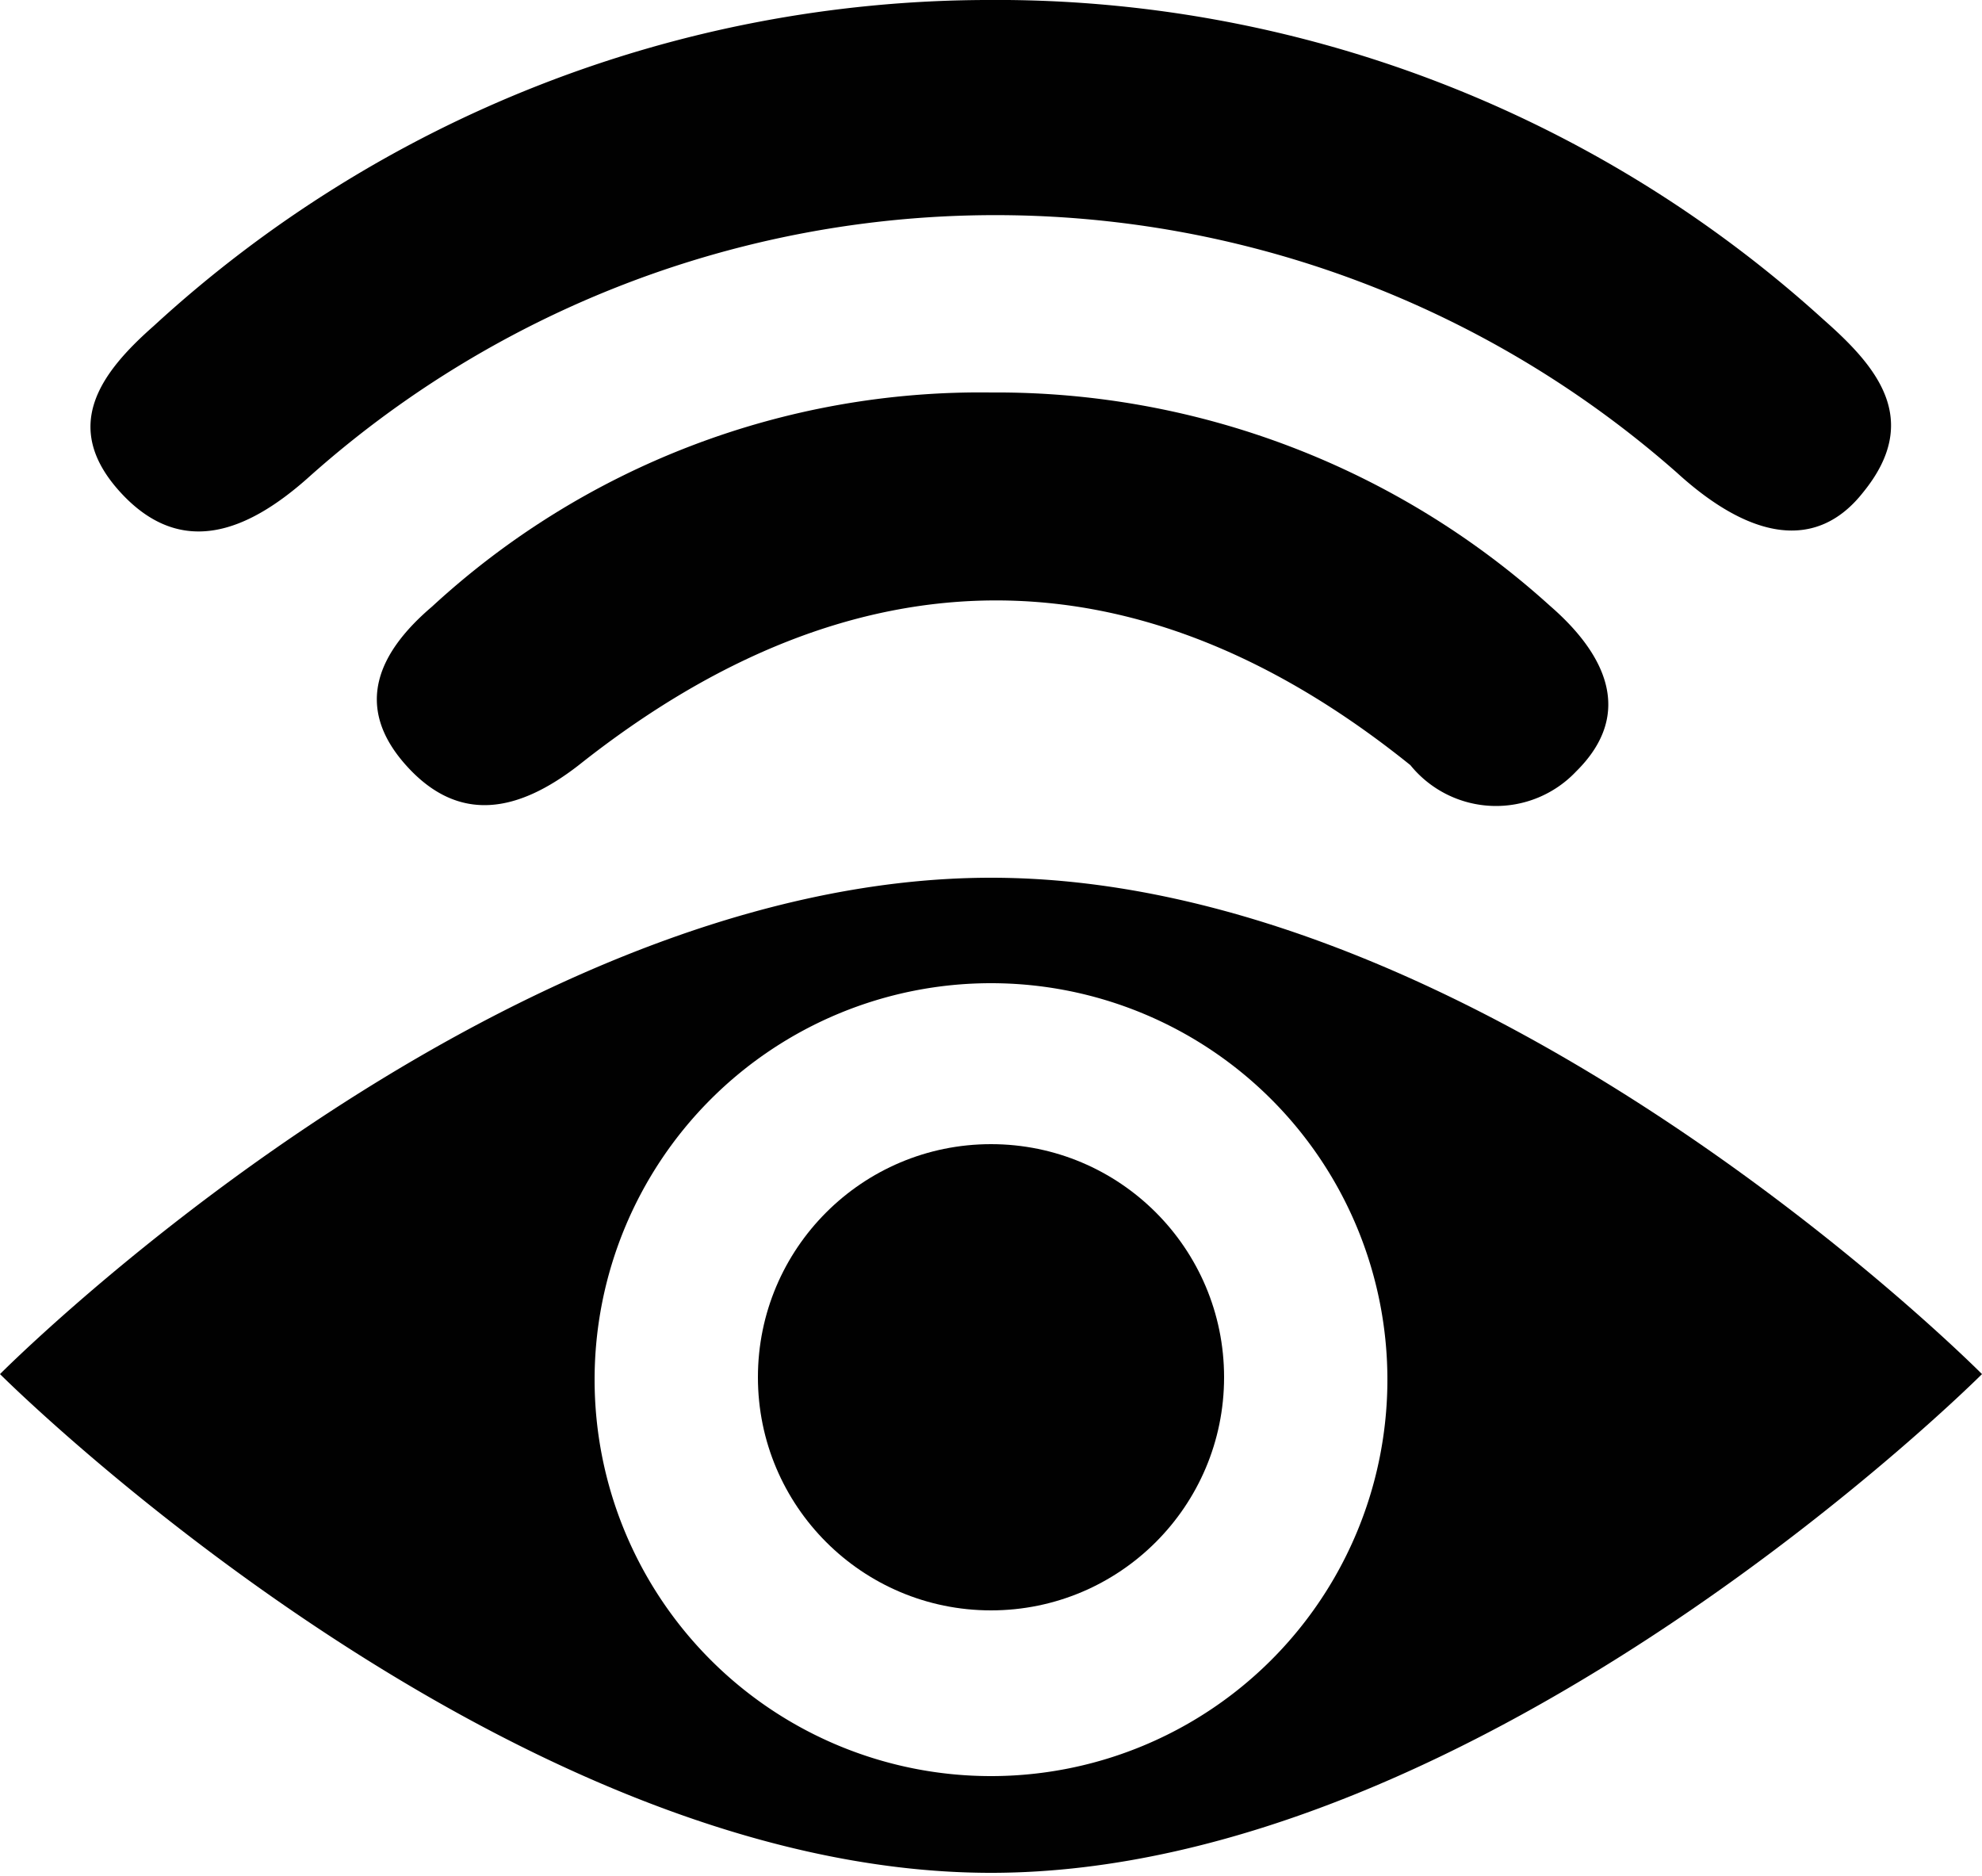
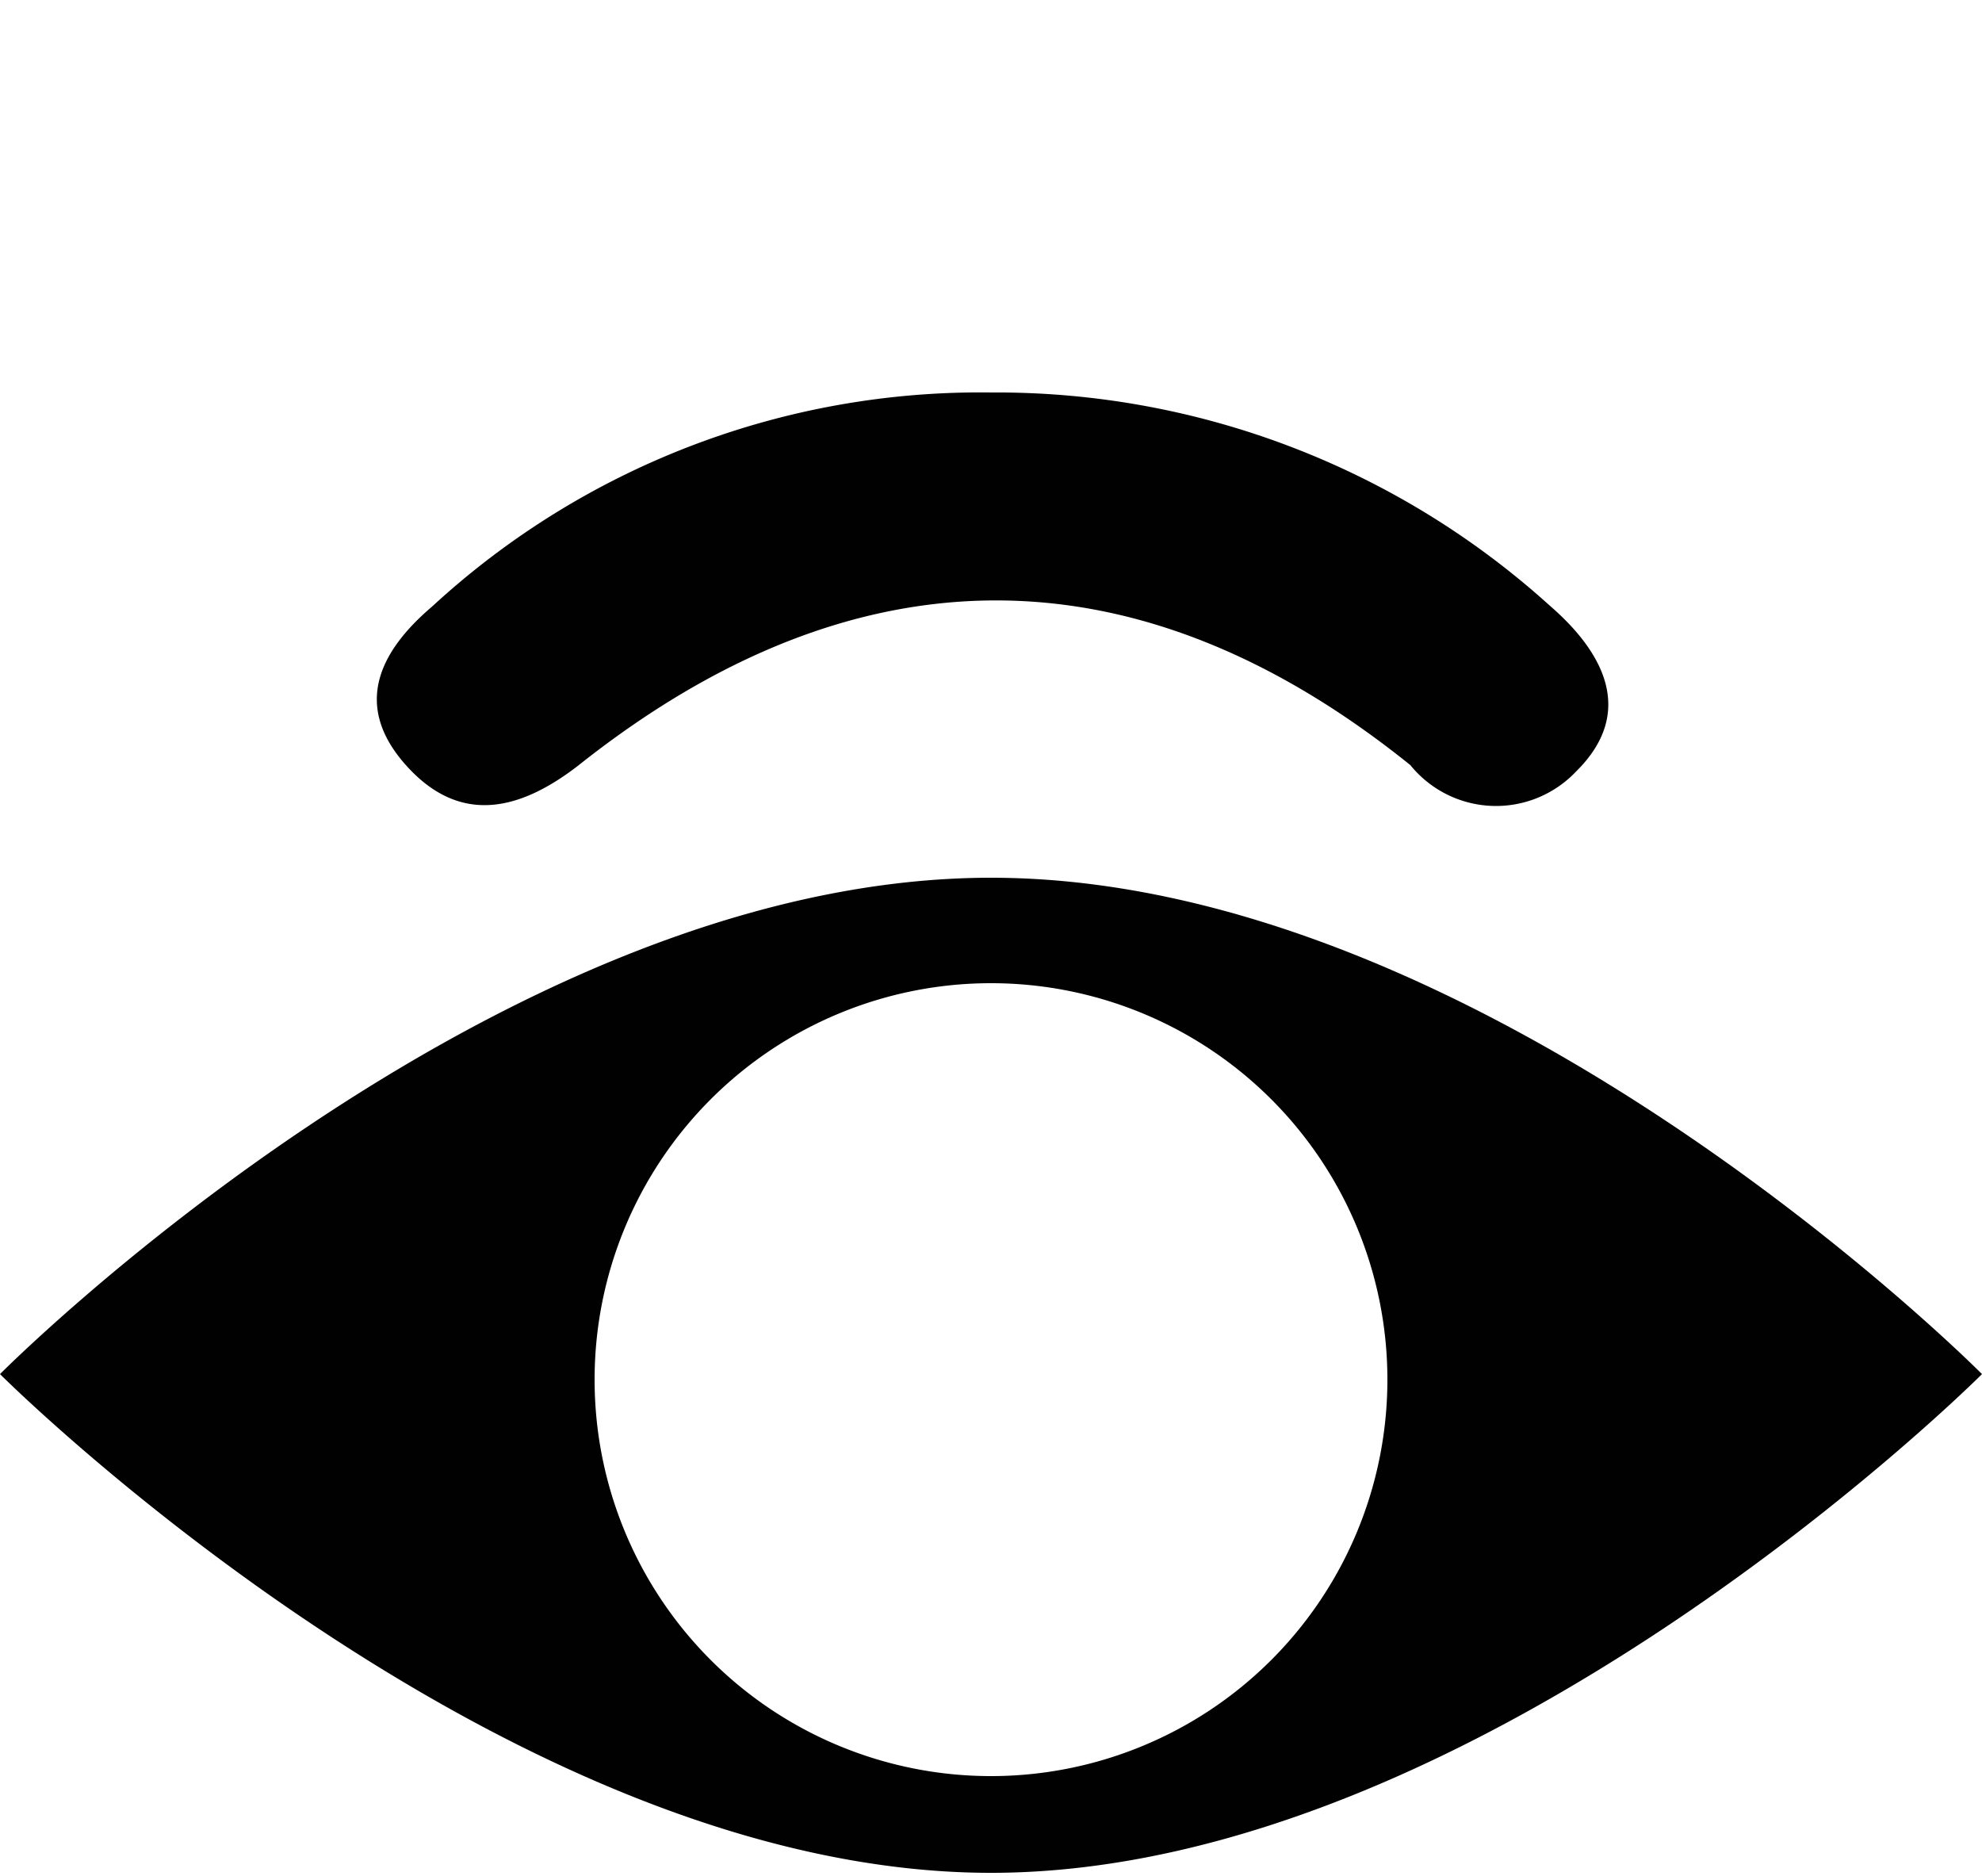
<svg xmlns="http://www.w3.org/2000/svg" width="25" height="23.66">
  <defs>
    <style>.a{fill:#010101}</style>
  </defs>
-   <path class="a" d="M12.42 0A15.52 15.52 0 0 1 23 4.03c.67.59 1.25 1.26.5 2.18-.59.75-1.43.59-2.35-.25a13 13 0 0 0-17.28.08c-.76.67-1.59 1-2.35.17s-.25-1.51.42-2.1A15.59 15.59 0 0 1 12.42 0" />
  <path class="a" d="M12.5 4.95a10.4 10.4 0 0 1 7.05 2.69c.67.58 1.09 1.34.33 2.09a1.39 1.39 0 0 1-2.09-.08c-3.44-2.77-7-2.77-10.49 0-.76.59-1.51.75-2.18 0s-.34-1.43.33-2a10.2 10.2 0 0 1 7.05-2.7M12.5 11.07C6.21 11.07 0 17.33 0 17.33s6.29 6.29 12.5 6.29S25 17.33 25 17.33s-6.21-6.26-12.5-6.26Zm0 11.33a5 5 0 1 1 5-5 5 5 0 0 1-5 5Z" />
-   <circle class="a" cx="12.5" cy="17.37" r="2.94" />
</svg>